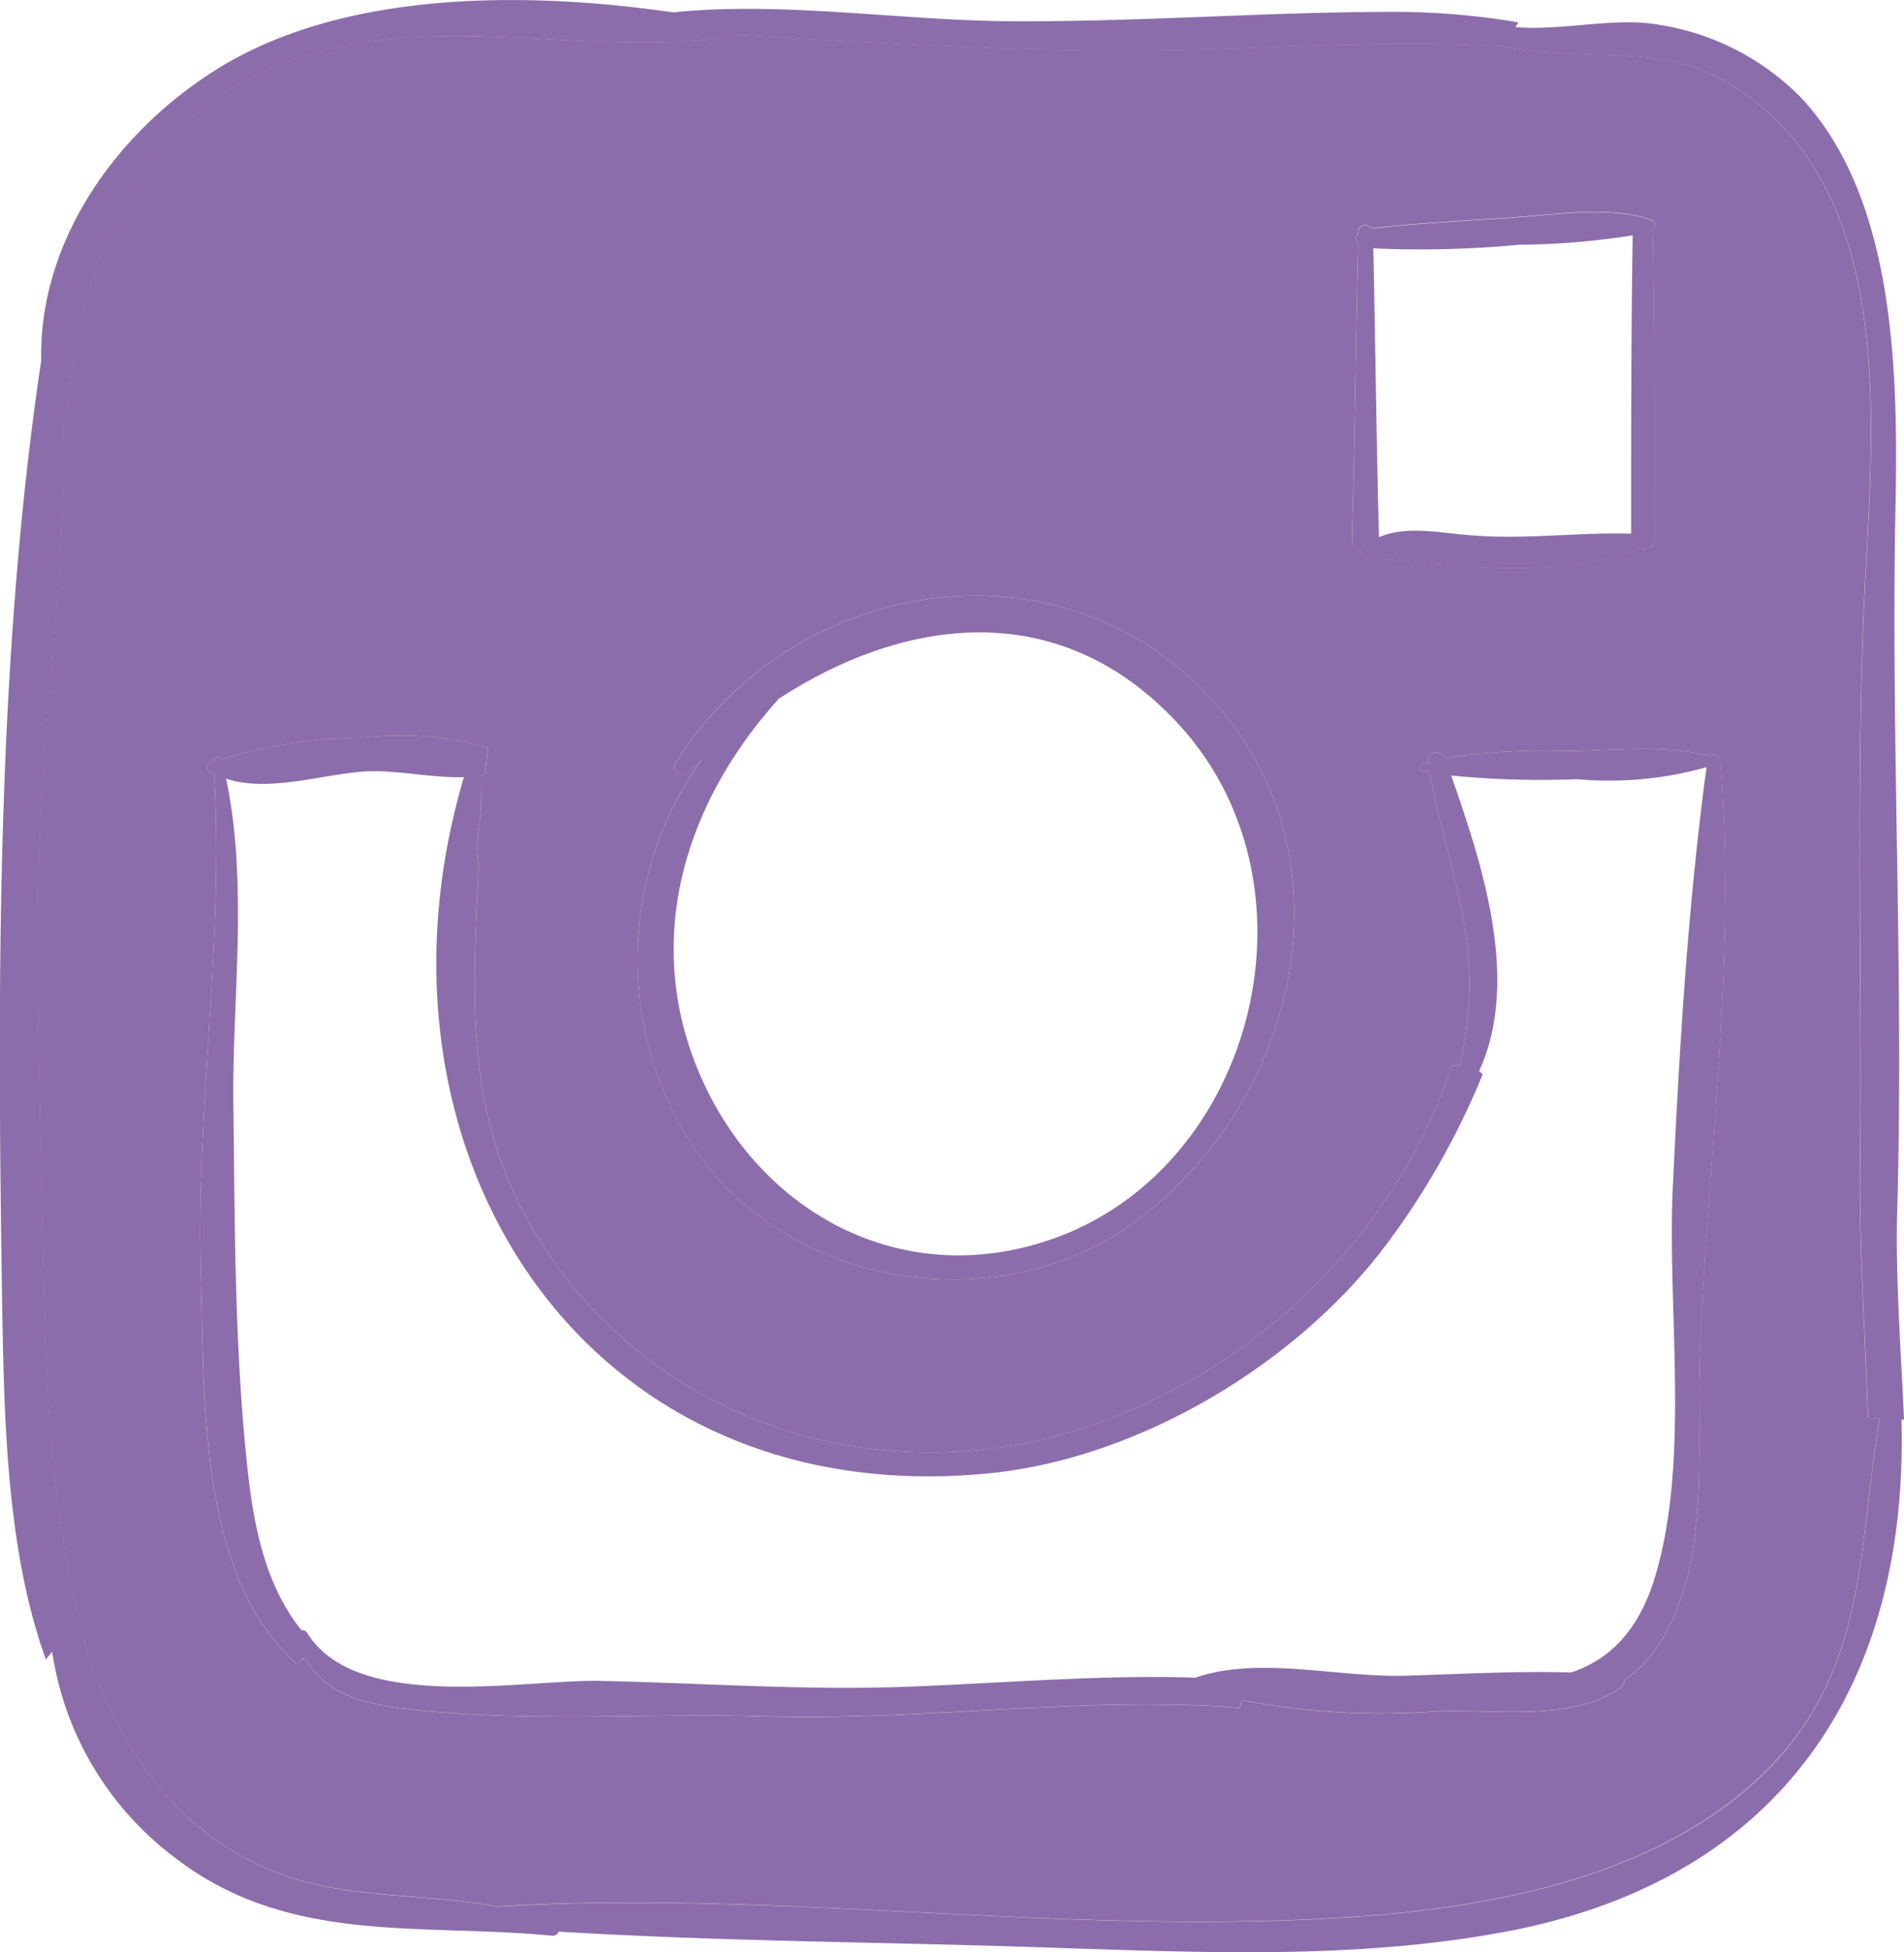
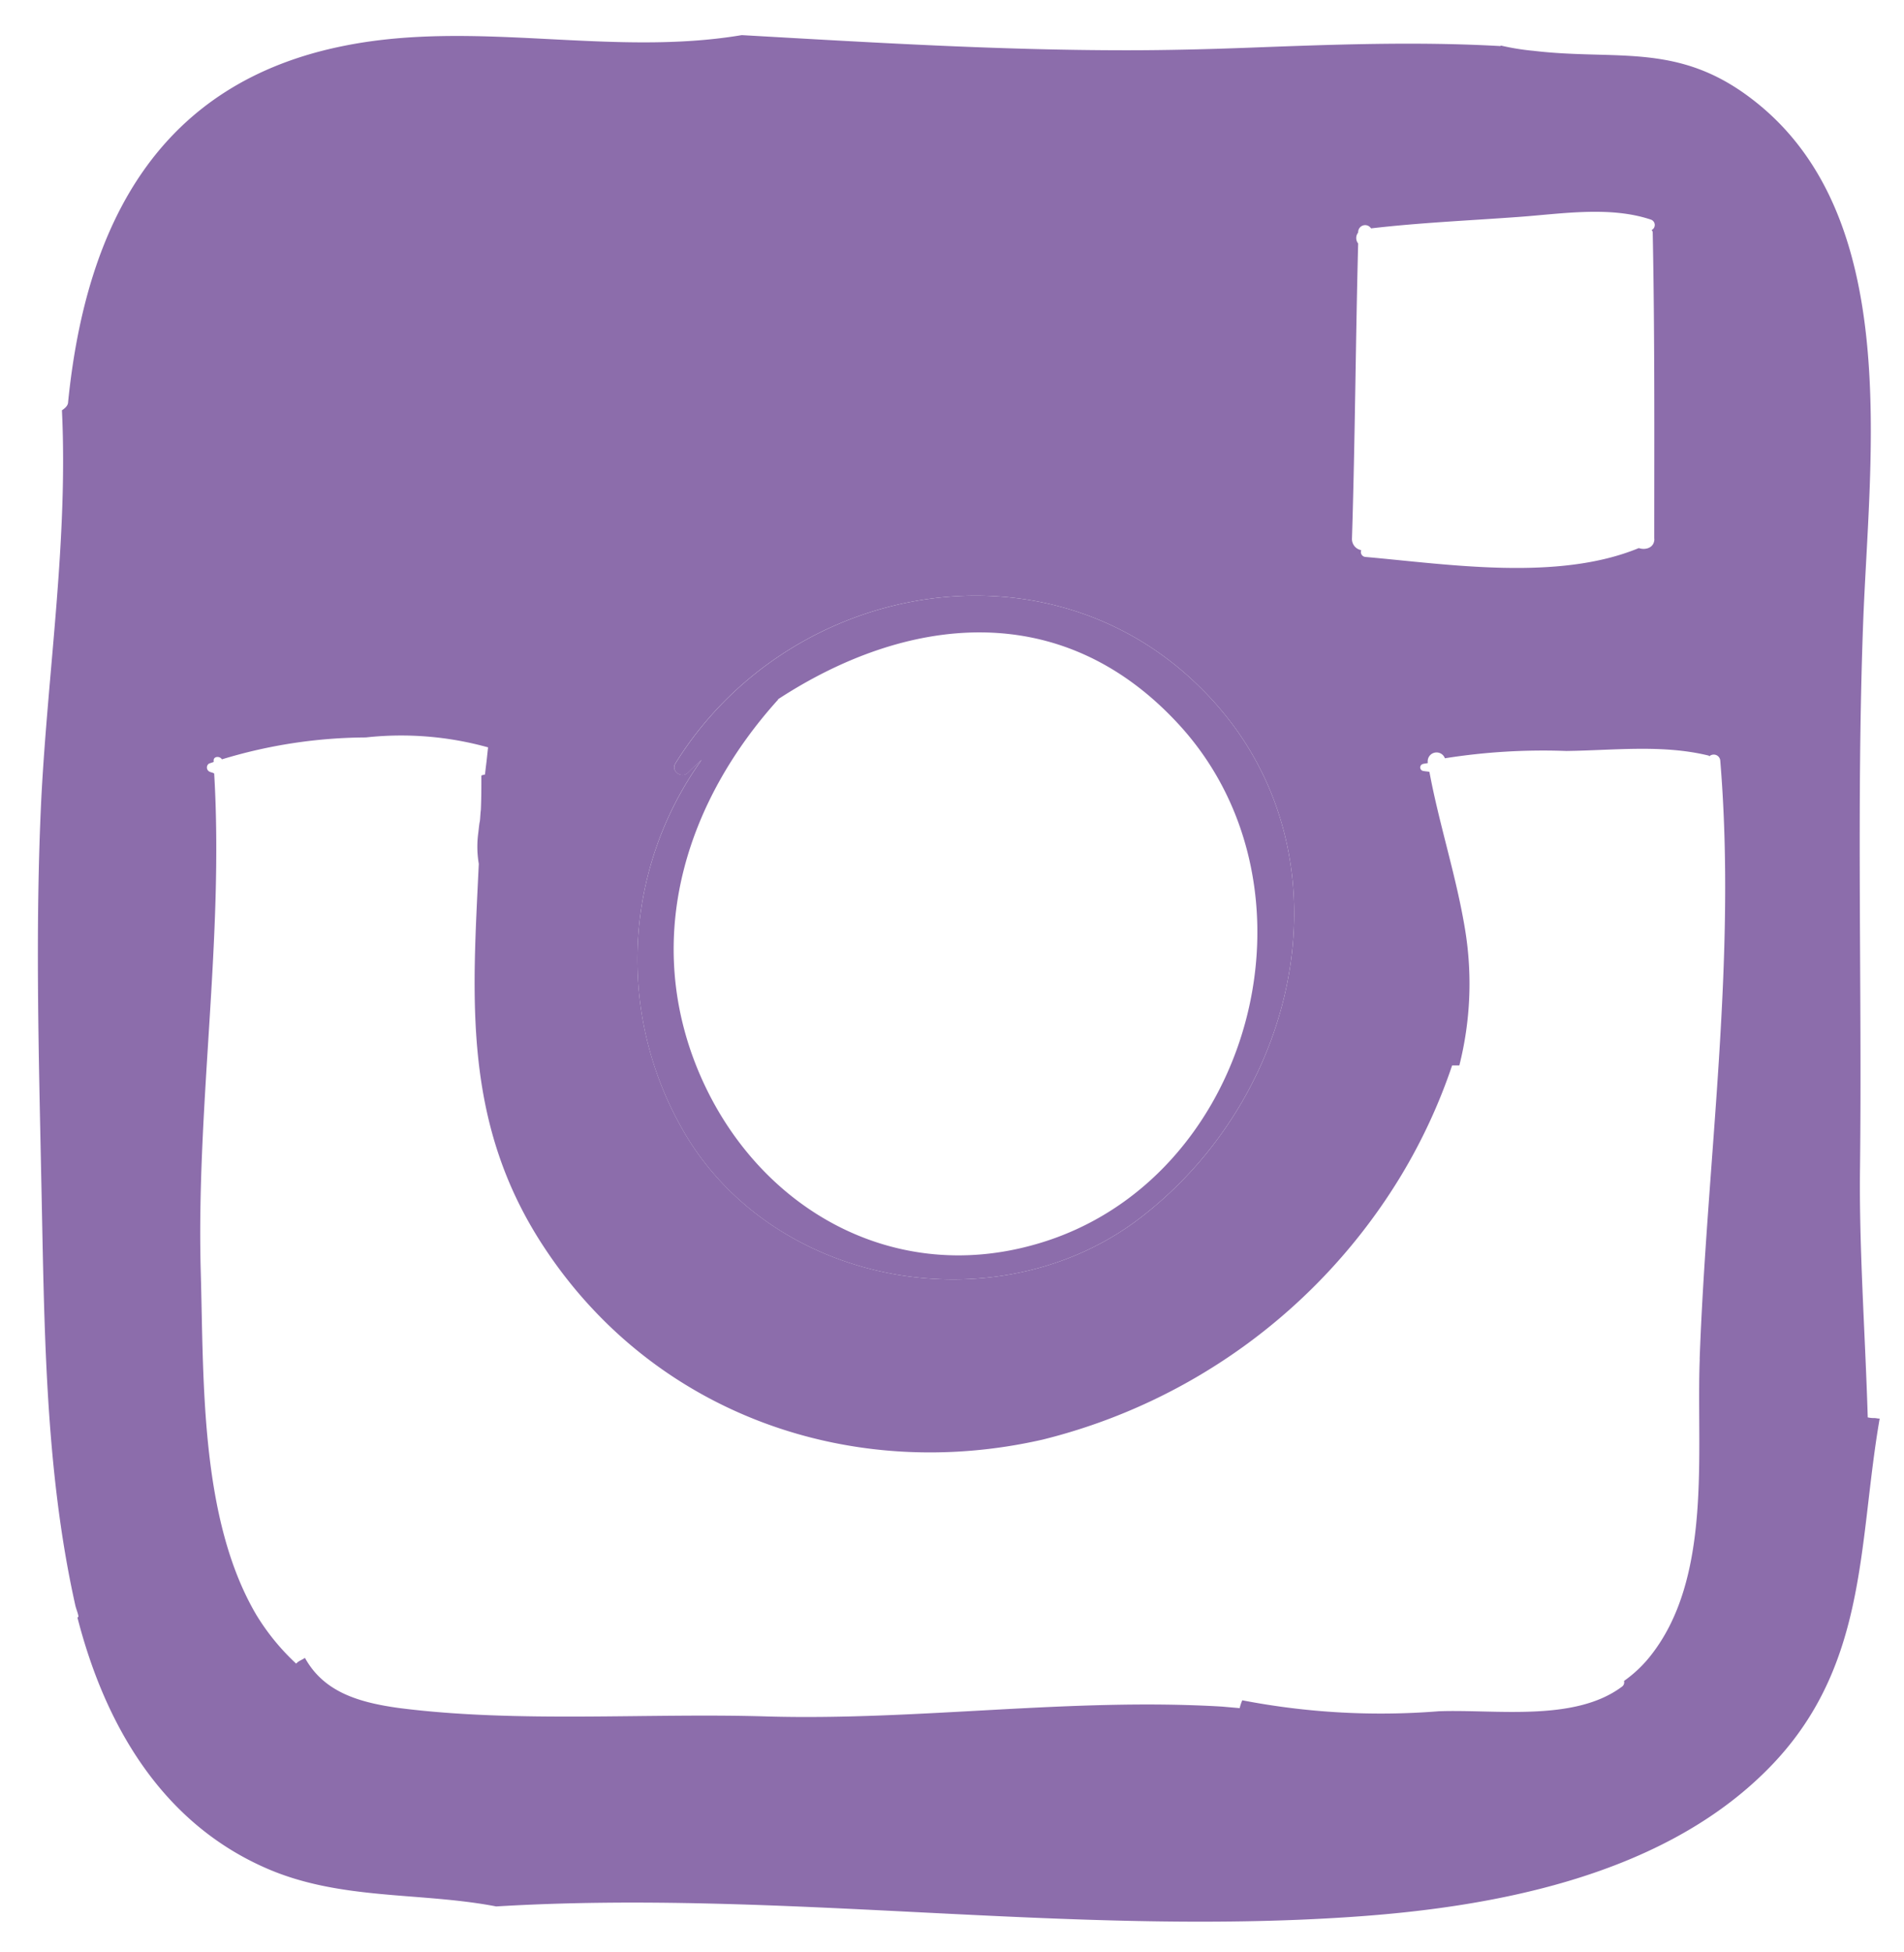
<svg xmlns="http://www.w3.org/2000/svg" width="90.661" height="92.92" viewBox="0 0 90.661 92.92">
  <g id="Group_215" data-name="Group 215" transform="translate(-626 -1746.121)">
    <g id="Group_214" data-name="Group 214" transform="translate(626 1746.121)">
      <g id="Group_213" data-name="Group 213">
-         <path id="Path_448" data-name="Path 448" d="M716.662,1813.693h-.123c.344,12.457-5.575,21.757-18.569,24.317-6.9,1.342-14.048,1.07-21.024.845-8.08-.3-16.234-.3-24.339-.795a.326.326,0,0,1-.27.2c-6.287-.622-12.624.473-18.052-3.754a14.981,14.981,0,0,1-5.8-9.771l-.3.372c-1.916-5.3-1.989-11.71-2.087-17.18-.222-14.546-.295-30.21,1.866-44.657-.123-5.62,3.512-10.766,8.2-13.75,5.968-3.83,14.687-3.854,21.883-2.81,5.33-.547,11,.423,16.357.423,6.018.024,12.01-.448,18.028-.448a35.738,35.738,0,0,1,5.87.5l-.147.224c2.21.2,4.765-.5,6.9-.1a12.094,12.094,0,0,1,6.7,3.457c4.568,4.873,4.617,13.352,4.5,19.567-.222,11.239.417,22.5.073,33.742C716.269,1807.1,716.514,1810.385,716.662,1813.693Zm-1.155-.05c-.1,0-.172-.024-.245-.024a1.376,1.376,0,0,1-.319-.025c-.123-4.028-.418-8.081-.369-11.885.1-8.628-.172-17.257.147-25.884.295-8.006,1.941-19.469-5.3-24.989-3.536-2.71-6.435-1.815-10.389-2.287a11.248,11.248,0,0,1-1.547-.249.024.024,0,0,0-.025.024c-3.979-.224-7.958-.075-11.936.075-1.965.075-3.929.125-5.87.125-6.14,0-12.182-.373-18.322-.722-6.238,1.044-12.624-.746-18.887.5-8.842,1.74-12.329,8.429-13.189,16.958,0,.173-.147.3-.294.4.294,6.141-.663,12.333-.982,18.474-.295,6.067-.123,12.159,0,18.2.147,6.738.147,13.625,1.621,20.215.049.2.123.348.148.522,0,.024-.025.024-.049.049,1.3,5.073,3.979,9.722,8.94,11.91,3.537,1.567,7.368,1.144,11,1.84,13.533-.82,27.14,1.417,40.7.5,6.681-.448,14.541-1.89,19.6-6.788C714.991,1825.7,714.451,1819.735,715.507,1813.642Z" transform="translate(-626 -1746.121)" fill="#8c6dab" />
        <path id="Path_449" data-name="Path 449" d="M715.8,1814.122c.073,0,.147.025.245.025-1.056,6.092-.515,12.059-5.575,16.932-5.06,4.9-12.92,6.34-19.6,6.788-13.557.919-27.164-1.317-40.7-.5-3.635-.7-7.466-.273-11-1.841-4.961-2.187-7.638-6.837-8.94-11.91.025-.025.049-.025.049-.049-.025-.174-.1-.324-.148-.523-1.473-6.588-1.473-13.476-1.621-20.214-.123-6.042-.295-12.133,0-18.2.319-6.141,1.277-12.333.982-18.474.148-.1.295-.224.295-.4.86-8.529,4.347-15.218,13.189-16.958,6.263-1.243,12.649.547,18.887-.5,6.14.348,12.182.721,18.322.721,1.941,0,3.906-.049,5.87-.124,3.979-.15,7.958-.3,11.936-.075a.024.024,0,0,1,.025-.024,11.415,11.415,0,0,0,1.547.249c3.954.472,6.853-.423,10.389,2.287,7.246,5.52,5.6,16.983,5.305,24.988-.319,8.627-.049,17.256-.147,25.884-.05,3.8.245,7.858.368,11.886A1.4,1.4,0,0,0,715.8,1814.122Zm-8.326-2.81c.344-9.474,1.768-18.972.982-28.47a.312.312,0,0,0-.516-.224.025.025,0,0,1-.025-.025c-2.21-.546-4.568-.248-6.8-.223a29.842,29.842,0,0,0-5.772.348.422.422,0,0,0-.811.224c-.073.025-.172.025-.245.05a.169.169,0,0,0,0,.323c.1.026.221.026.319.05.467,2.511,1.277,4.948,1.695,7.485a15.886,15.886,0,0,1-.27,6.488h-.344a26.607,26.607,0,0,1-2.432,5.247,27.744,27.744,0,0,1-17.045,12.557c-9.112,2.088-18.494-1.193-23.726-9.1-3.954-5.943-3.438-11.96-3.143-18.3a4.888,4.888,0,0,1-.025-1.468c.025-.2.05-.472.074-.546.024-.174.024-.373.049-.547.025-.547.025-1.093.025-1.641a.643.643,0,0,1,.172-.048c.025-.224.049-.423.074-.622l.073-.672a15.462,15.462,0,0,0-5.821-.472,23.86,23.86,0,0,0-6.853,1.043c-.1-.174-.417-.149-.392.075v.05l-.221.075a.223.223,0,0,0,0,.373c.074.049.172.049.245.1.467,7.856-.859,15.813-.639,23.72.148,5.122-.049,11.761,2.652,16.336a10.891,10.891,0,0,0,1.892,2.313c.1-.125.27-.174.417-.274.885,1.592,2.481,2.114,4.5,2.388,5.649.721,11.838.223,17.537.4,7.221.2,14.392-.895,21.613-.472l.859.075a2.242,2.242,0,0,1,.123-.373,34.778,34.778,0,0,0,9.358.522c2.7-.1,6.459.521,8.719-1.169a.251.251,0,0,0,.1-.274,6.041,6.041,0,0,0,1.18-1.094C708.117,1821.8,707.306,1815.763,707.478,1811.312Zm-2.162-39.037c0-4.874.025-9.747-.074-14.6,0-.049-.049-.074-.049-.1a.27.27,0,0,0-.049-.5c-1.941-.647-4.225-.274-6.264-.125-2.357.173-4.715.273-7.049.546a.333.333,0,0,0-.614.174v.025a.416.416,0,0,0,0,.521c-.122,4.675-.147,9.374-.295,14.049a.539.539,0,0,0,.442.547.235.235,0,0,0,.2.323c3.954.349,9.161,1.169,13.017-.422C704.9,1772.823,705.317,1772.7,705.317,1772.276ZM680.829,1804.6c7.959-6.092,10.316-18.15,2.677-25.436-7.392-7.087-19.5-4.75-24.806,3.8-.222.373.294.72.589.447.221-.223.442-.422.663-.621a16.3,16.3,0,0,0-.638,18.051C663.784,1808.005,674.247,1809.646,680.829,1804.6Z" transform="translate(-626.543 -1746.626)" fill="#8c6dab" />
-         <path id="Path_450" data-name="Path 450" d="M710.778,1792.843c.785,9.5-.638,19-.982,28.471-.172,4.45.638,10.492-2.432,14.222a6.032,6.032,0,0,1-1.179,1.094.25.25,0,0,1-.1.273c-2.26,1.691-6.017,1.069-8.719,1.168a34.7,34.7,0,0,1-9.358-.523,2.238,2.238,0,0,0-.123.374c-.295-.024-.564-.048-.859-.074-7.221-.423-14.392.671-21.613.472-5.7-.174-11.888.323-17.537-.4-2.014-.272-3.61-.8-4.495-2.387a1.738,1.738,0,0,0-.417.274,10.877,10.877,0,0,1-1.892-2.313c-2.7-4.575-2.5-11.213-2.653-16.336-.221-7.907,1.105-15.863.638-23.72-.073-.05-.171-.05-.245-.1a.223.223,0,0,1,0-.373l.221-.075v-.05c-.025-.224.295-.248.392-.074a23.825,23.825,0,0,1,6.853-1.043,15.442,15.442,0,0,1,5.82.472l-.073.672c-.025.2-.049.4-.074.622a.615.615,0,0,0-.172.049c0,.547,0,1.093-.024,1.641-.025.174-.025.373-.049.547-.025.075-.049.349-.074.547a4.866,4.866,0,0,0,.025,1.467c-.295,6.341-.811,12.359,3.143,18.3,5.232,7.907,14.614,11.188,23.726,9.1a27.748,27.748,0,0,0,17.045-12.556,26.655,26.655,0,0,0,2.432-5.247h.344a15.89,15.89,0,0,0,.27-6.489c-.418-2.537-1.228-4.973-1.695-7.484-.1-.025-.221-.025-.32-.051a.168.168,0,0,1,0-.322c.074-.025.172-.025.246-.05a.422.422,0,0,1,.811-.223,29.727,29.727,0,0,1,5.772-.348c2.235-.025,4.593-.324,6.8.223a.024.024,0,0,0,.025.024A.313.313,0,0,1,710.778,1792.843Zm-2.26,20.166c.32-6.665.712-13.278,1.6-19.867a17.1,17.1,0,0,1-6.165.571,43.808,43.808,0,0,1-5.993-.174c1.523,4.351,3.291,9.8,1.326,14.074a1.073,1.073,0,0,1,.172.149,36.426,36.426,0,0,1-4.667,8.206c-4.323,5.694-11.839,10.119-18.912,10.791-19.354,1.864-30.16-15.515-24.929-33.144-1.548.049-3.168-.348-4.666-.273-2.088.124-4.593,1.02-6.656.348,1.056,5.072.294,10.294.344,15.44.073,5.868.049,11.711.688,17.53.319,2.909.933,5.543,2.554,7.558a.288.288,0,0,1,.27.125c2.333,3.8,10.193,2.237,13.877,2.287,4.961.1,9.873.473,14.859.273,4.519-.174,9.063-.571,13.606-.423a.024.024,0,0,1,.025-.025c3.046-1.019,6.828.05,10.045-.075,2.481-.075,5.208-.224,7.786-.149,1.744-.6,3.193-1.889,4-4.6C709.353,1826.037,708.223,1818.827,708.518,1813.009Z" transform="translate(-628.86 -1756.626)" fill="#8c6dab" />
-         <path id="Path_451" data-name="Path 451" d="M724.008,1760.2c.1,4.849.074,9.722.074,14.6,0,.422-.418.546-.737.448-3.856,1.591-9.063.77-13.017.422a.236.236,0,0,1-.2-.324.538.538,0,0,1-.443-.546c.148-4.675.172-9.374.295-14.049a.415.415,0,0,1,0-.521v-.025a.333.333,0,0,1,.614-.174c2.333-.272,4.691-.373,7.049-.546,2.039-.149,4.323-.522,6.264.125a.27.27,0,0,1,.048.5C723.959,1760.128,724.008,1760.153,724.008,1760.2Zm-1.032,14.347c0-4.724,0-9.474.074-14.2a35.6,35.6,0,0,1-5.4.448,49.777,49.777,0,0,1-6.951.173c.1,4.575.148,9.176.27,13.75,1.3-.572,2.923-.2,4.3-.1C717.844,1774.847,720.422,1774.475,722.976,1774.549Z" transform="translate(-645.308 -1749.147)" fill="#8c6dab" />
        <path id="Path_452" data-name="Path 452" d="M692.065,1787.162c7.639,7.285,5.281,19.344-2.677,25.436-6.582,5.047-17.045,3.406-21.515-3.754a16.294,16.294,0,0,1,.639-18.051c-.221.2-.443.4-.663.622-.294.272-.811-.075-.589-.448C672.565,1782.413,684.673,1780.075,692.065,1787.162Zm-7.54,26.655c10.192-2.984,13.925-16.908,6.681-24.74-5.649-6.117-13.042-5.1-19.059-1.169,0,.025,0,.049-.025.049-4.249,4.725-6.287,10.941-3.979,17.107C670.7,1811.852,677.378,1815.929,684.526,1813.816Z" transform="translate(-635.102 -1754.624)" fill="#8c6dab" />
      </g>
    </g>
  </g>
</svg>